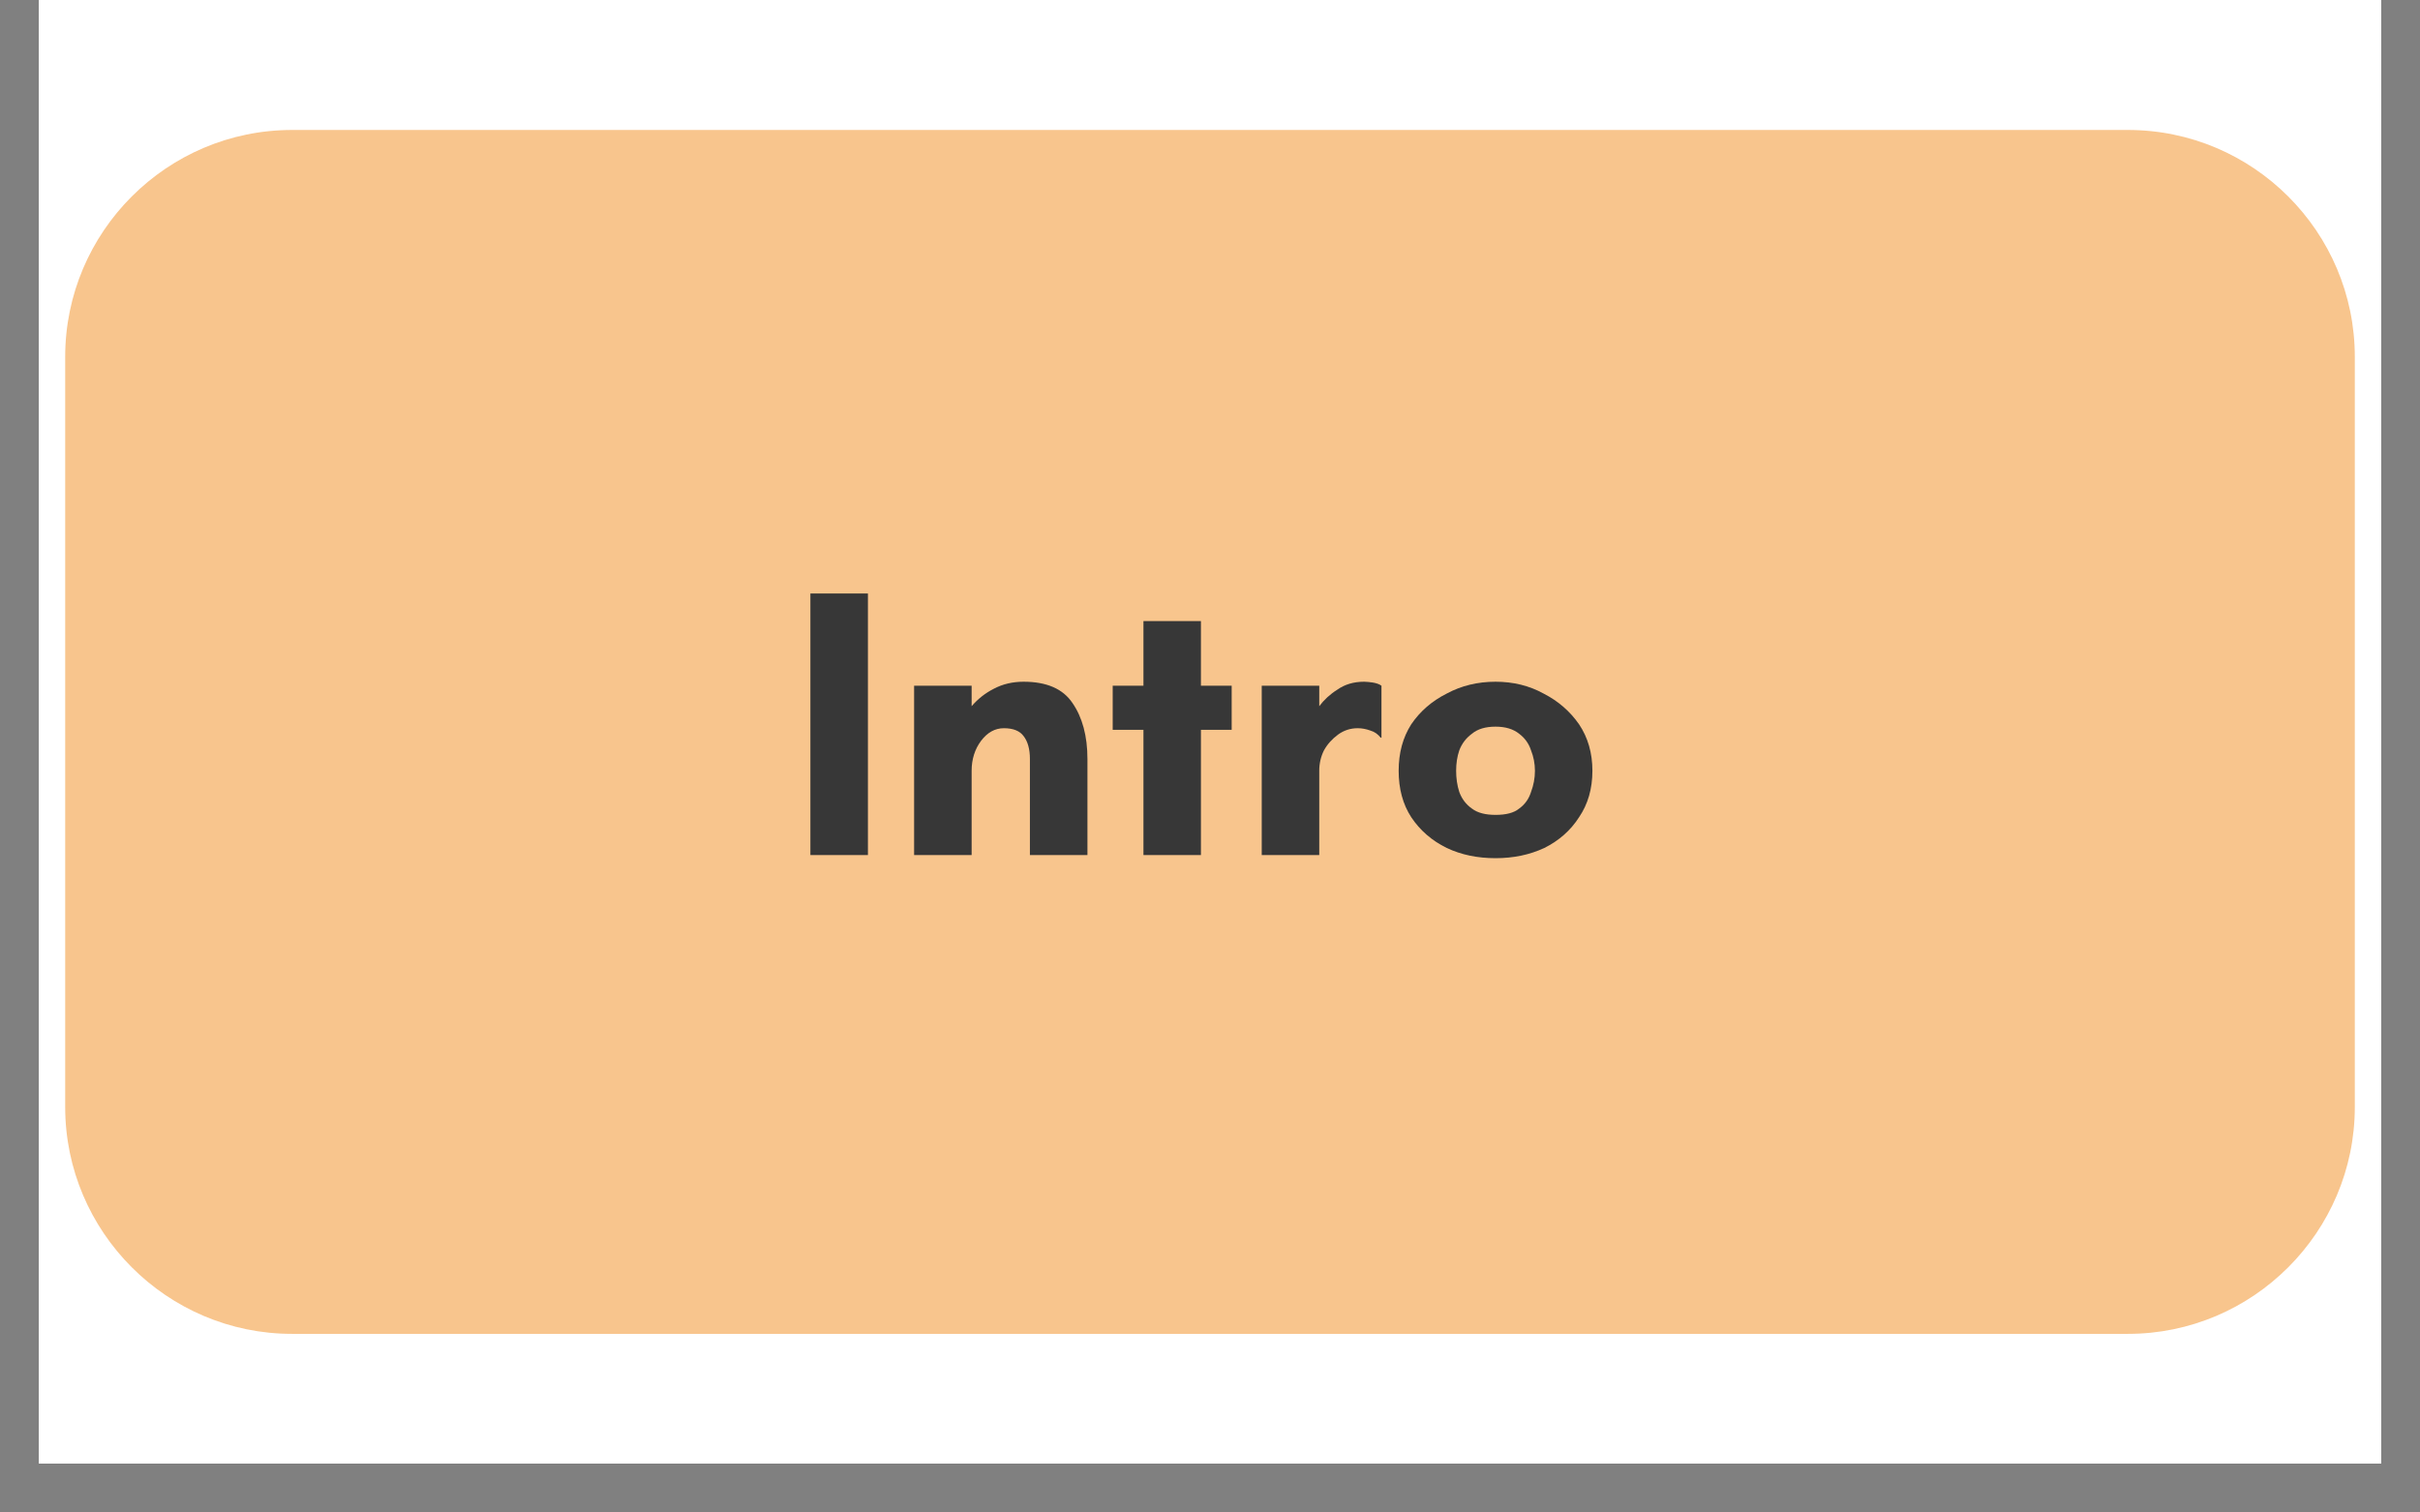
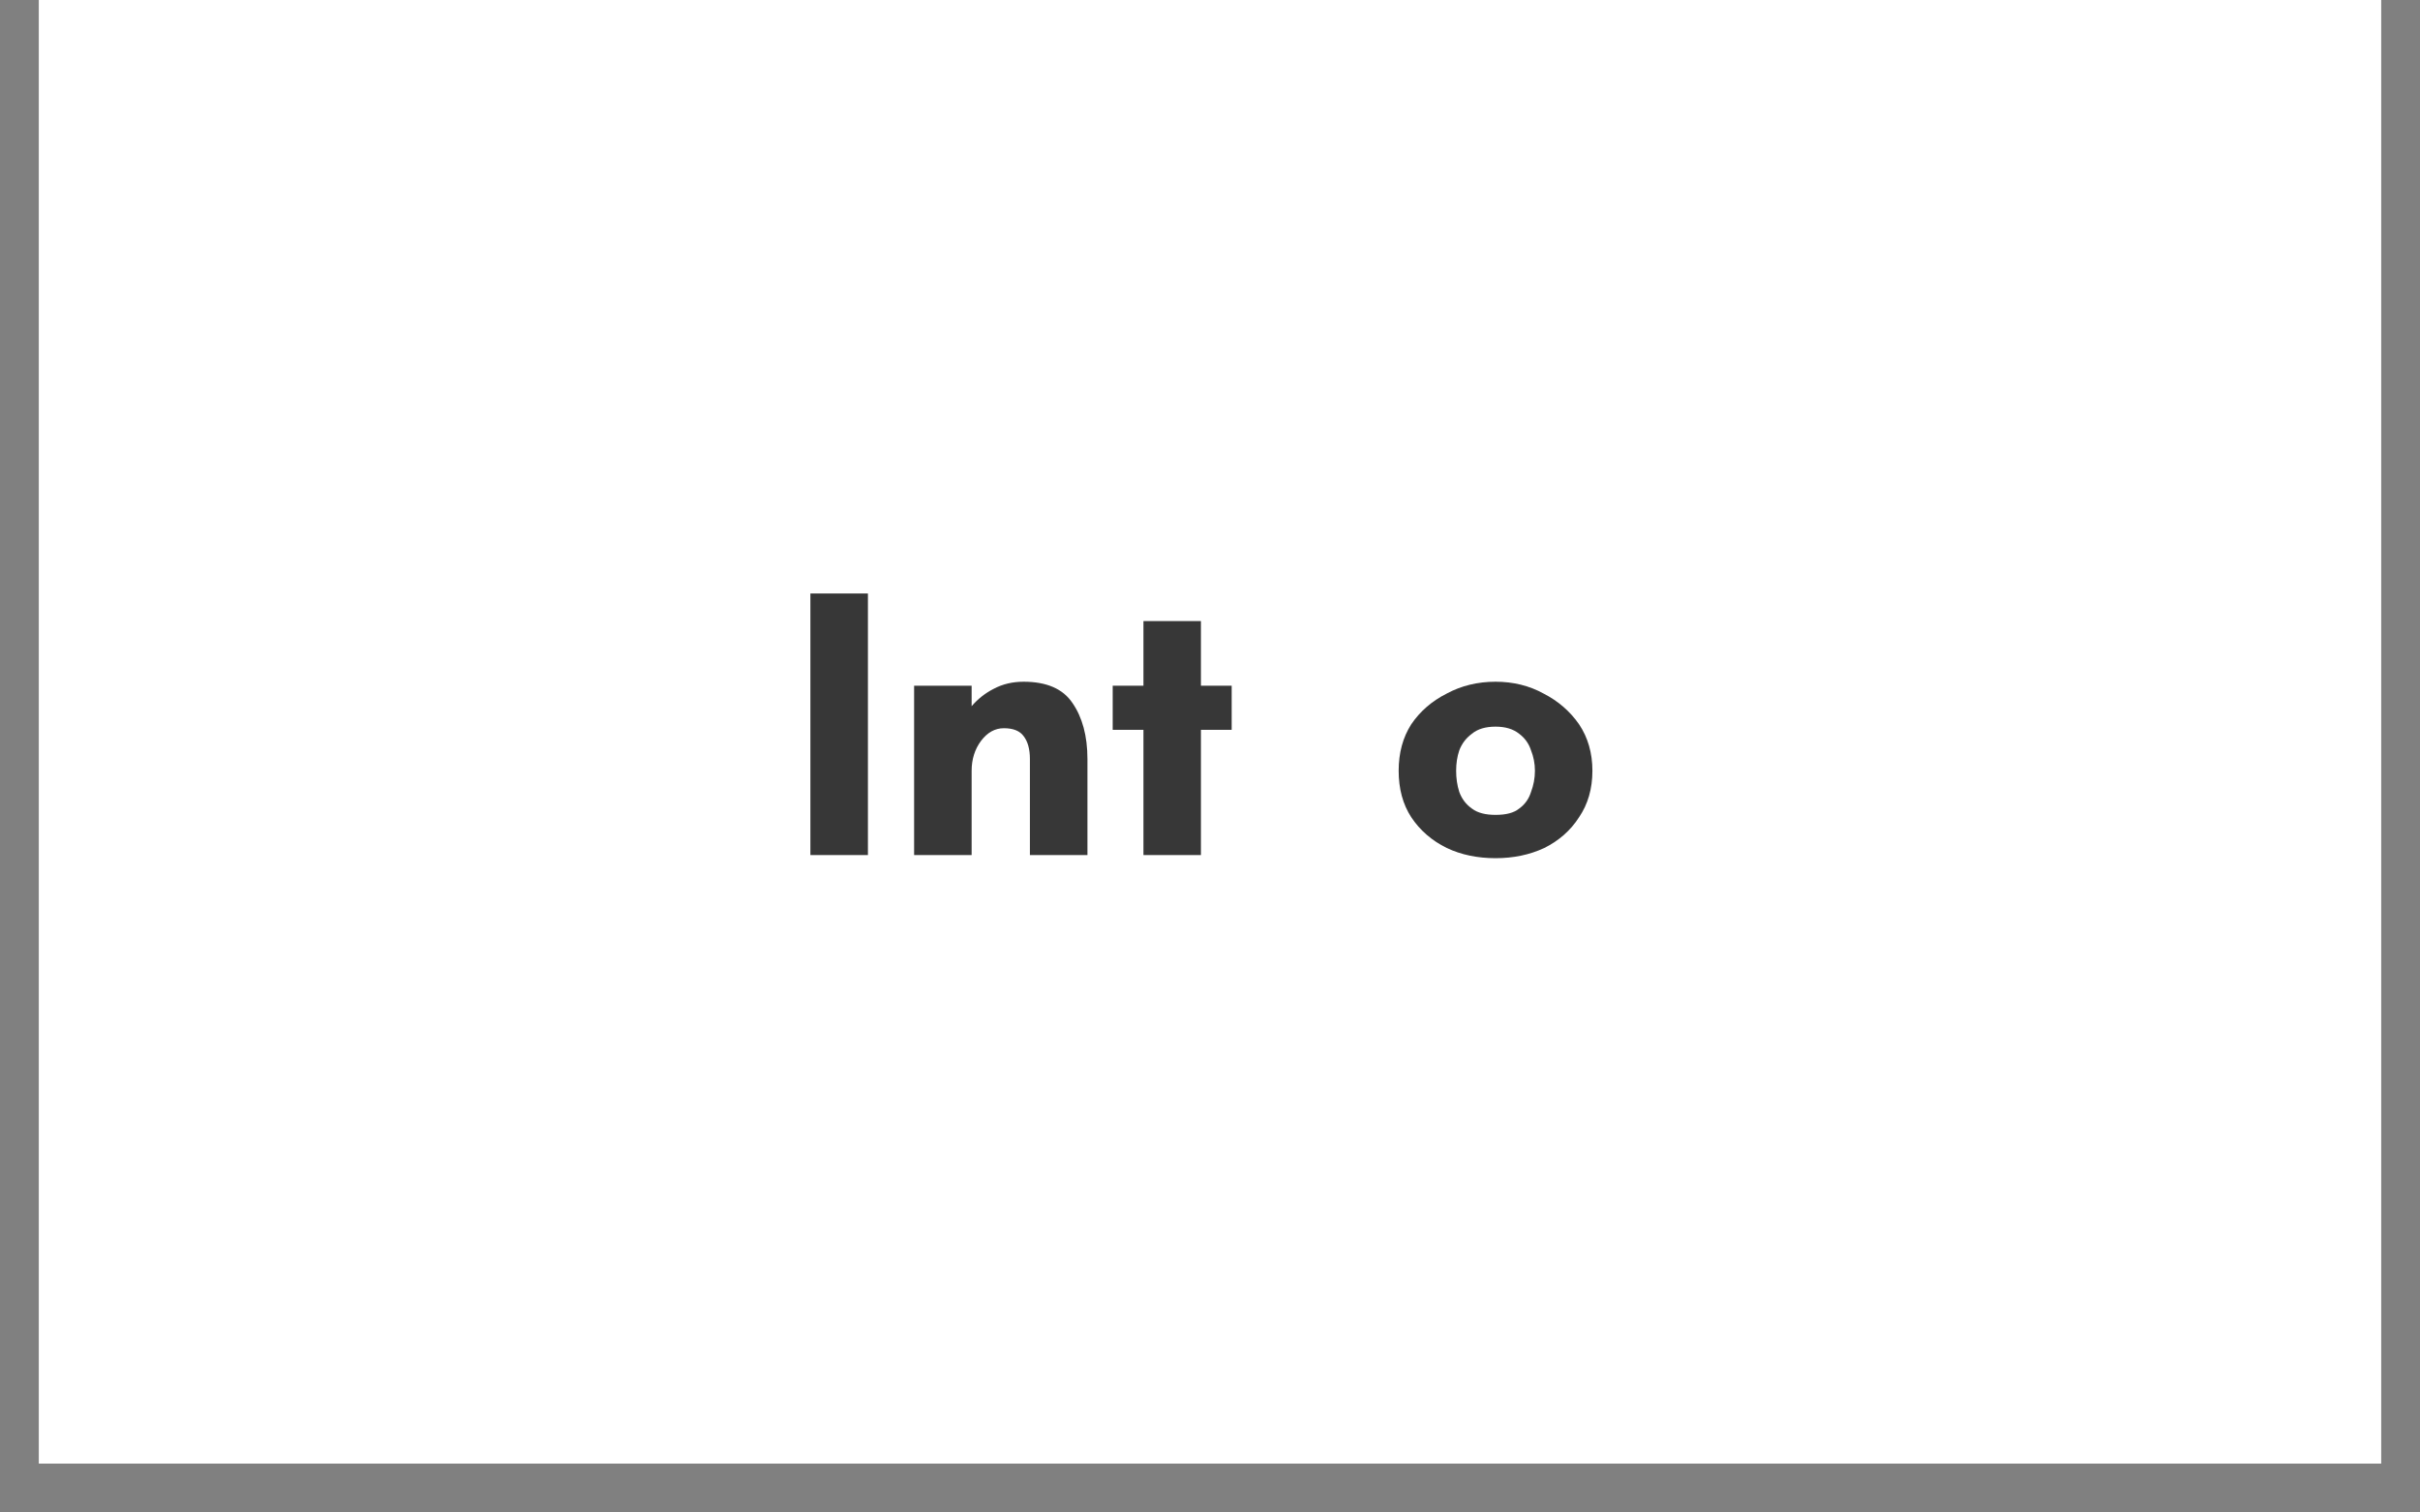
<svg xmlns="http://www.w3.org/2000/svg" width="64" zoomAndPan="magnify" viewBox="0 0 48 30" height="40" preserveAspectRatio="xMidYMid meet" version="1.0">
  <rect x="0" y="0" width="48" height="30" fill="#808080" stroke="none" />
  <defs>
    <g />
    <clipPath id="893ce009cd">
      <path d="M 0.773 0 L 47.227 0 L 47.227 29.031 L 0.773 29.031 Z M 0.773 0 " clip-rule="nonzero" />
    </clipPath>
    <clipPath id="f63bf12c11">
-       <path d="M 1.293 2.578 L 46.719 2.578 L 46.719 26.457 L 1.293 26.457 Z M 1.293 2.578 " clip-rule="nonzero" />
-     </clipPath>
+       </clipPath>
    <clipPath id="da17b74b3e">
      <path d="M 42.207 26.457 L 5.793 26.457 C 3.312 26.457 1.293 24.434 1.293 21.957 L 1.293 7.078 C 1.293 4.598 3.312 2.578 5.793 2.578 L 42.207 2.578 C 44.688 2.578 46.707 4.598 46.707 7.078 L 46.707 21.957 C 46.707 24.434 44.688 26.457 42.207 26.457 Z M 42.207 26.457 " clip-rule="nonzero" />
    </clipPath>
  </defs>
  <g clip-path="url(#893ce009cd)">
    <path fill="#ffffff" d="M 0.773 0 L 47.227 0 L 47.227 29.031 L 0.773 29.031 Z M 0.773 0 " fill-opacity="1" fill-rule="nonzero" />
    <path fill="#ffffff" d="M 0.773 0 L 47.227 0 L 47.227 29.031 L 0.773 29.031 Z M 0.773 0 " fill-opacity="1" fill-rule="nonzero" />
  </g>
  <g clip-path="url(#f63bf12c11)">
    <g clip-path="url(#da17b74b3e)">
      <path fill="#f8c58d" d="M 1.293 2.578 L 46.719 2.578 L 46.719 26.457 L 1.293 26.457 Z M 1.293 2.578 " fill-opacity="1" fill-rule="nonzero" />
    </g>
  </g>
  <g fill="#373737" fill-opacity="1">
    <g transform="translate(15.621, 16.96)">
      <g>
        <path d="M 1.594 0 L 0.453 0 L 0.453 -5.188 L 1.594 -5.188 Z M 1.594 0 " />
      </g>
    </g>
  </g>
  <g fill="#373737" fill-opacity="1">
    <g transform="translate(17.678, 16.96)">
      <g>
        <path d="M 3.891 -1.906 L 3.891 0 L 2.75 0 L 2.75 -1.906 C 2.75 -2.102 2.707 -2.254 2.625 -2.359 C 2.551 -2.461 2.422 -2.516 2.234 -2.516 C 2.055 -2.516 1.906 -2.43 1.781 -2.266 C 1.656 -2.098 1.594 -1.898 1.594 -1.672 L 1.594 0 L 0.453 0 L 0.453 -3.359 L 1.594 -3.359 L 1.594 -2.953 C 1.719 -3.098 1.863 -3.211 2.031 -3.297 C 2.207 -3.391 2.406 -3.438 2.625 -3.438 C 3.082 -3.438 3.406 -3.297 3.594 -3.016 C 3.789 -2.734 3.891 -2.363 3.891 -1.906 Z M 3.891 -1.906 " />
      </g>
    </g>
  </g>
  <g fill="#373737" fill-opacity="1">
    <g transform="translate(21.914, 16.96)">
      <g>
        <path d="M 1.906 -2.484 L 1.906 0 L 0.766 0 L 0.766 -2.484 L 0.156 -2.484 L 0.156 -3.359 L 0.766 -3.359 L 0.766 -4.641 L 1.906 -4.641 L 1.906 -3.359 L 2.516 -3.359 L 2.516 -2.484 Z M 1.906 -2.484 " />
      </g>
    </g>
  </g>
  <g fill="#373737" fill-opacity="1">
    <g transform="translate(24.573, 16.96)">
      <g>
-         <path d="M 2.359 -2.516 C 2.211 -2.516 2.082 -2.473 1.969 -2.391 C 1.852 -2.305 1.758 -2.203 1.688 -2.078 C 1.625 -1.953 1.594 -1.816 1.594 -1.672 L 1.594 0 L 0.453 0 L 0.453 -3.359 L 1.594 -3.359 L 1.594 -2.953 C 1.688 -3.078 1.805 -3.188 1.953 -3.281 C 2.098 -3.383 2.273 -3.438 2.484 -3.438 C 2.535 -3.438 2.594 -3.43 2.656 -3.422 C 2.727 -3.41 2.785 -3.391 2.828 -3.359 L 2.828 -2.328 L 2.812 -2.328 C 2.758 -2.398 2.691 -2.445 2.609 -2.469 C 2.523 -2.5 2.441 -2.516 2.359 -2.516 Z M 2.359 -2.516 " />
-       </g>
+         </g>
    </g>
  </g>
  <g fill="#373737" fill-opacity="1">
    <g transform="translate(27.476, 16.96)">
      <g>
        <path d="M 2.188 -0.797 C 2.395 -0.797 2.551 -0.836 2.656 -0.922 C 2.77 -1.004 2.848 -1.113 2.891 -1.25 C 2.941 -1.383 2.969 -1.523 2.969 -1.672 C 2.969 -1.816 2.941 -1.953 2.891 -2.078 C 2.848 -2.211 2.77 -2.32 2.656 -2.406 C 2.539 -2.5 2.383 -2.547 2.188 -2.547 C 1.988 -2.547 1.832 -2.5 1.719 -2.406 C 1.602 -2.32 1.52 -2.211 1.469 -2.078 C 1.426 -1.953 1.406 -1.816 1.406 -1.672 C 1.406 -1.523 1.426 -1.383 1.469 -1.25 C 1.52 -1.113 1.602 -1.004 1.719 -0.922 C 1.832 -0.836 1.988 -0.797 2.188 -0.797 Z M 2.188 -3.438 C 2.539 -3.438 2.859 -3.359 3.141 -3.203 C 3.43 -3.055 3.664 -2.852 3.844 -2.594 C 4.02 -2.332 4.109 -2.023 4.109 -1.672 C 4.109 -1.316 4.02 -1.008 3.844 -0.75 C 3.676 -0.488 3.445 -0.285 3.156 -0.141 C 2.863 -0.004 2.539 0.062 2.188 0.062 C 1.832 0.062 1.508 -0.004 1.219 -0.141 C 0.926 -0.285 0.691 -0.488 0.516 -0.75 C 0.348 -1.008 0.266 -1.316 0.266 -1.672 C 0.266 -2.023 0.348 -2.332 0.516 -2.594 C 0.691 -2.852 0.926 -3.055 1.219 -3.203 C 1.508 -3.359 1.832 -3.438 2.188 -3.438 Z M 2.188 -3.438 " />
      </g>
    </g>
  </g>
</svg>